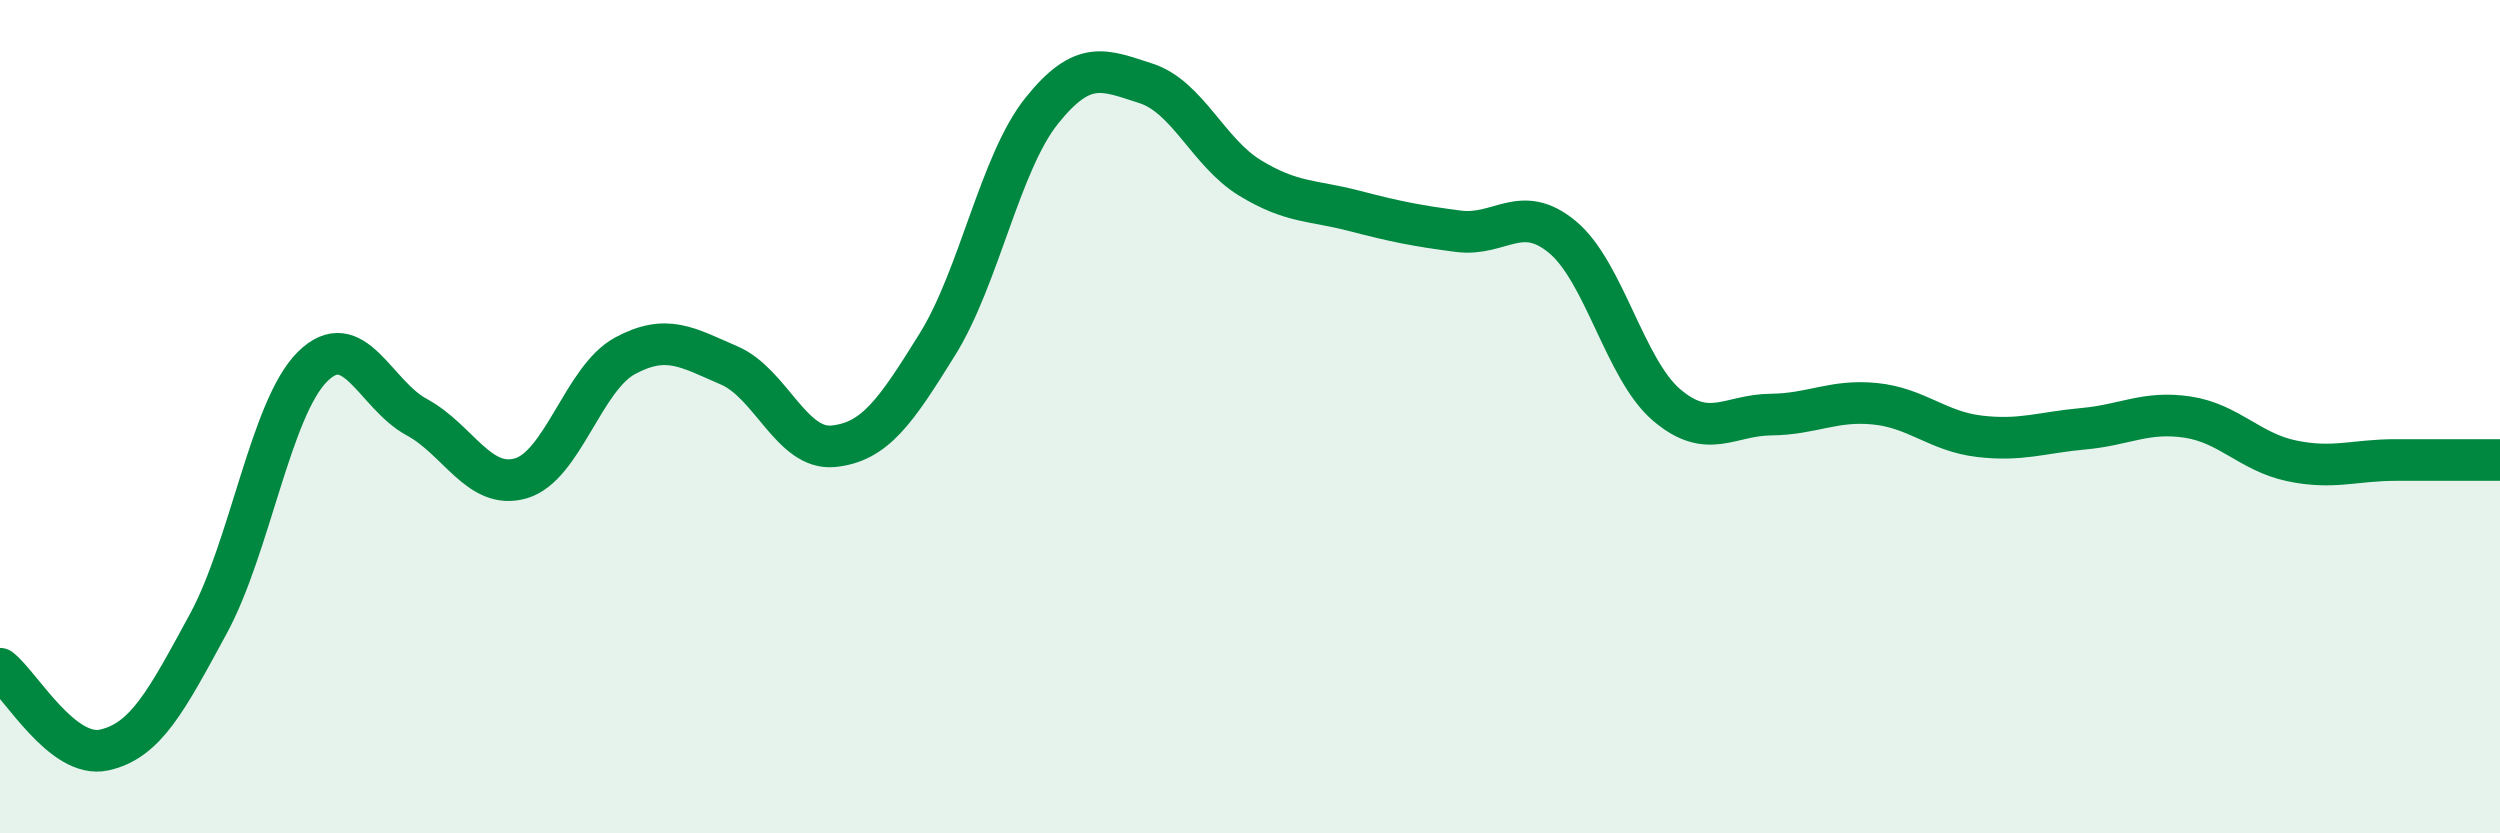
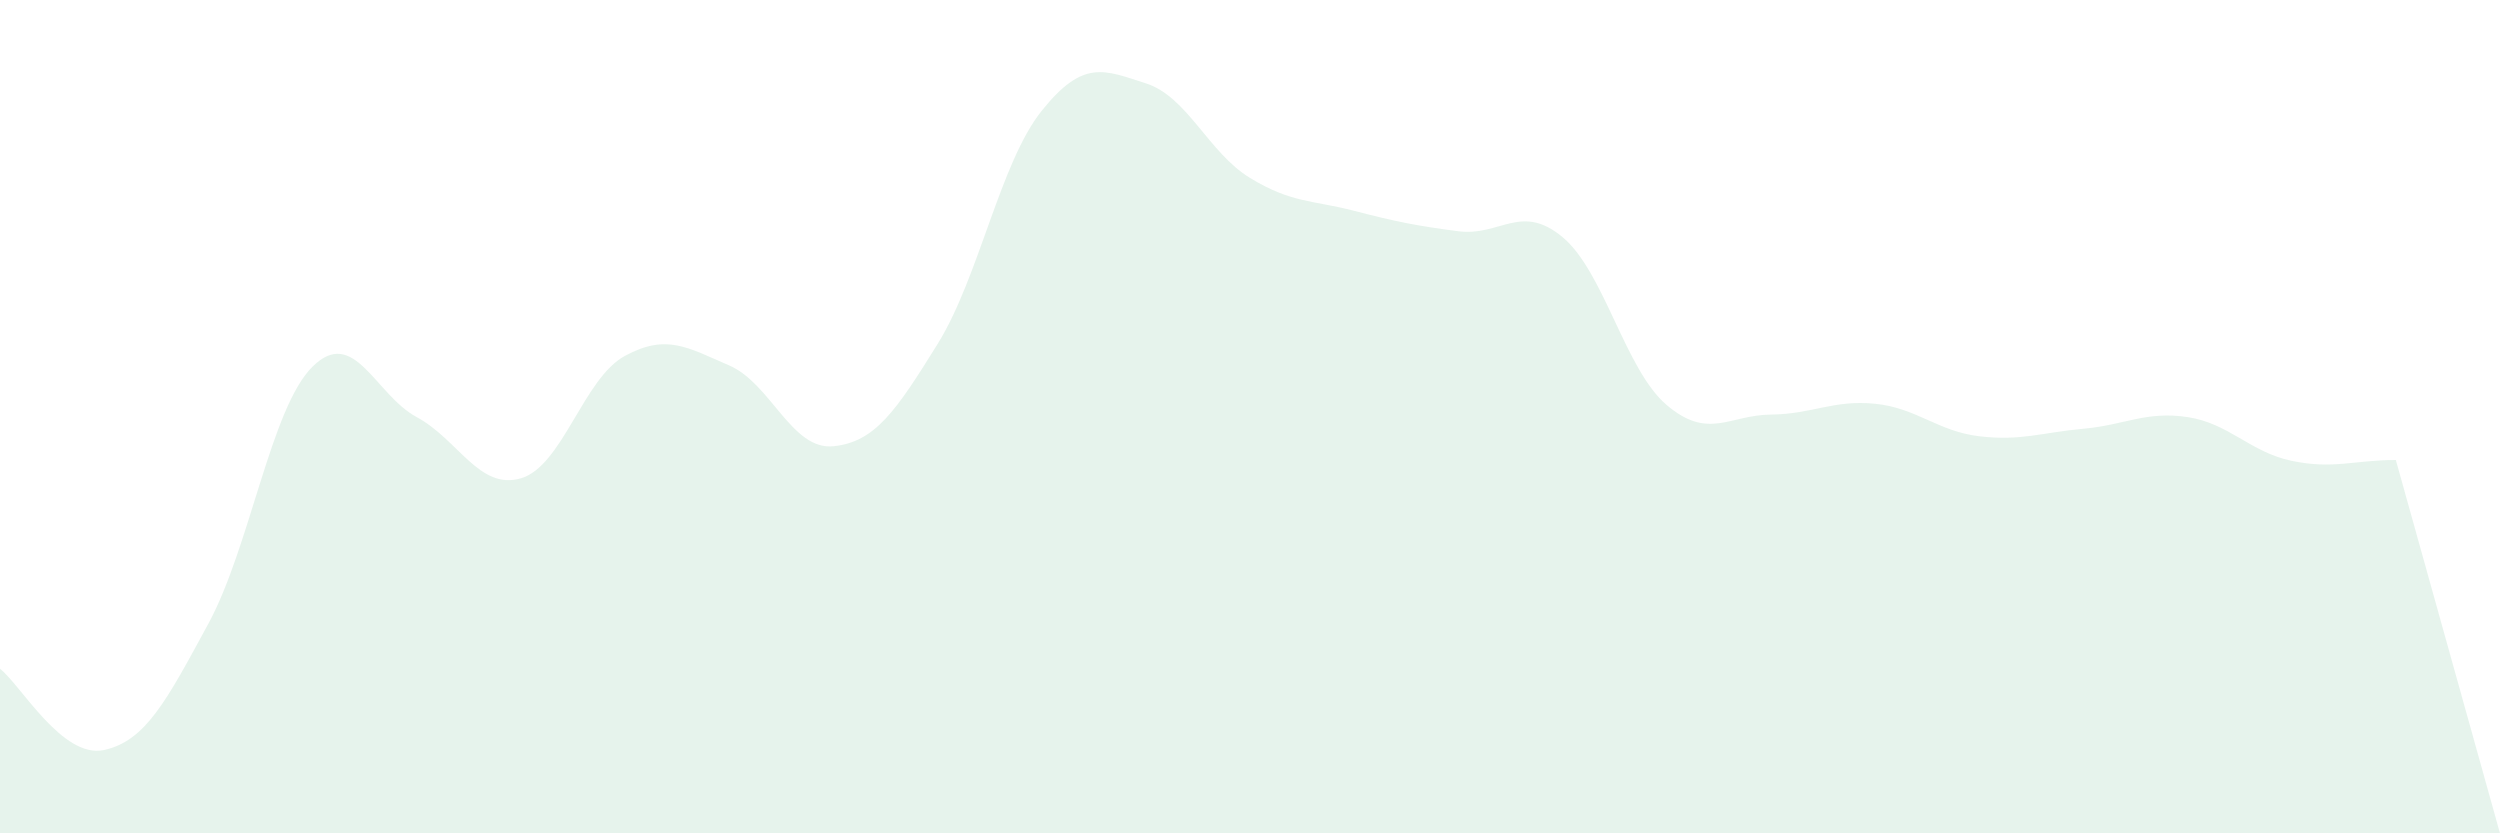
<svg xmlns="http://www.w3.org/2000/svg" width="60" height="20" viewBox="0 0 60 20">
-   <path d="M 0,16.05 C 0.5,16.44 1.5,18.22 2.5,18 C 3.5,17.78 4,16.81 5,14.97 C 6,13.13 6.5,9.79 7.5,8.8 C 8.5,7.81 9,9.47 10,10.01 C 11,10.55 11.5,11.77 12.5,11.48 C 13.5,11.19 14,9.08 15,8.54 C 16,8 16.5,8.34 17.5,8.77 C 18.5,9.2 19,10.81 20,10.71 C 21,10.61 21.5,9.87 22.5,8.26 C 23.5,6.65 24,3.91 25,2.66 C 26,1.41 26.5,1.68 27.5,2 C 28.5,2.32 29,3.66 30,4.27 C 31,4.88 31.5,4.8 32.5,5.06 C 33.5,5.32 34,5.42 35,5.55 C 36,5.68 36.5,4.86 37.5,5.69 C 38.5,6.52 39,8.87 40,9.72 C 41,10.57 41.5,9.96 42.5,9.95 C 43.5,9.94 44,9.59 45,9.69 C 46,9.79 46.5,10.35 47.5,10.47 C 48.5,10.59 49,10.38 50,10.29 C 51,10.2 51.5,9.86 52.5,10.01 C 53.5,10.16 54,10.85 55,11.06 C 56,11.27 56.5,11.04 57.5,11.04 C 58.5,11.04 59.5,11.04 60,11.04L60 20L0 20Z" fill="#008740" opacity="0.1" stroke-linecap="round" stroke-linejoin="round" />
-   <path d="M 0,16.05 C 0.5,16.44 1.5,18.22 2.5,18 C 3.5,17.78 4,16.81 5,14.97 C 6,13.13 6.5,9.79 7.5,8.8 C 8.5,7.81 9,9.47 10,10.01 C 11,10.55 11.5,11.77 12.5,11.48 C 13.5,11.19 14,9.08 15,8.54 C 16,8 16.5,8.34 17.5,8.77 C 18.5,9.2 19,10.81 20,10.71 C 21,10.61 21.5,9.87 22.5,8.26 C 23.5,6.65 24,3.91 25,2.66 C 26,1.41 26.5,1.68 27.5,2 C 28.5,2.32 29,3.66 30,4.27 C 31,4.88 31.5,4.8 32.5,5.06 C 33.5,5.32 34,5.42 35,5.55 C 36,5.68 36.5,4.86 37.5,5.69 C 38.5,6.52 39,8.87 40,9.72 C 41,10.57 41.5,9.96 42.5,9.95 C 43.5,9.94 44,9.59 45,9.69 C 46,9.79 46.5,10.35 47.5,10.47 C 48.5,10.59 49,10.38 50,10.29 C 51,10.2 51.5,9.86 52.5,10.01 C 53.5,10.16 54,10.85 55,11.06 C 56,11.27 56.5,11.04 57.5,11.04 C 58.5,11.04 59.5,11.04 60,11.04" stroke="#008740" stroke-width="1" fill="none" stroke-linecap="round" stroke-linejoin="round" />
+   <path d="M 0,16.05 C 0.5,16.44 1.5,18.22 2.5,18 C 3.5,17.78 4,16.81 5,14.97 C 6,13.13 6.5,9.79 7.5,8.8 C 8.5,7.81 9,9.47 10,10.01 C 11,10.55 11.5,11.77 12.5,11.48 C 13.5,11.19 14,9.08 15,8.54 C 16,8 16.5,8.34 17.5,8.77 C 18.5,9.2 19,10.81 20,10.71 C 21,10.61 21.5,9.87 22.5,8.26 C 23.5,6.65 24,3.91 25,2.66 C 26,1.41 26.5,1.68 27.5,2 C 28.5,2.32 29,3.66 30,4.27 C 31,4.88 31.5,4.8 32.5,5.06 C 33.5,5.32 34,5.42 35,5.55 C 36,5.68 36.5,4.86 37.5,5.69 C 38.5,6.52 39,8.87 40,9.72 C 41,10.57 41.5,9.96 42.5,9.95 C 43.5,9.94 44,9.59 45,9.69 C 46,9.79 46.5,10.35 47.5,10.47 C 48.5,10.59 49,10.38 50,10.29 C 51,10.2 51.5,9.86 52.5,10.01 C 53.5,10.16 54,10.85 55,11.06 C 56,11.27 56.5,11.04 57.5,11.04 L60 20L0 20Z" fill="#008740" opacity="0.1" stroke-linecap="round" stroke-linejoin="round" />
</svg>